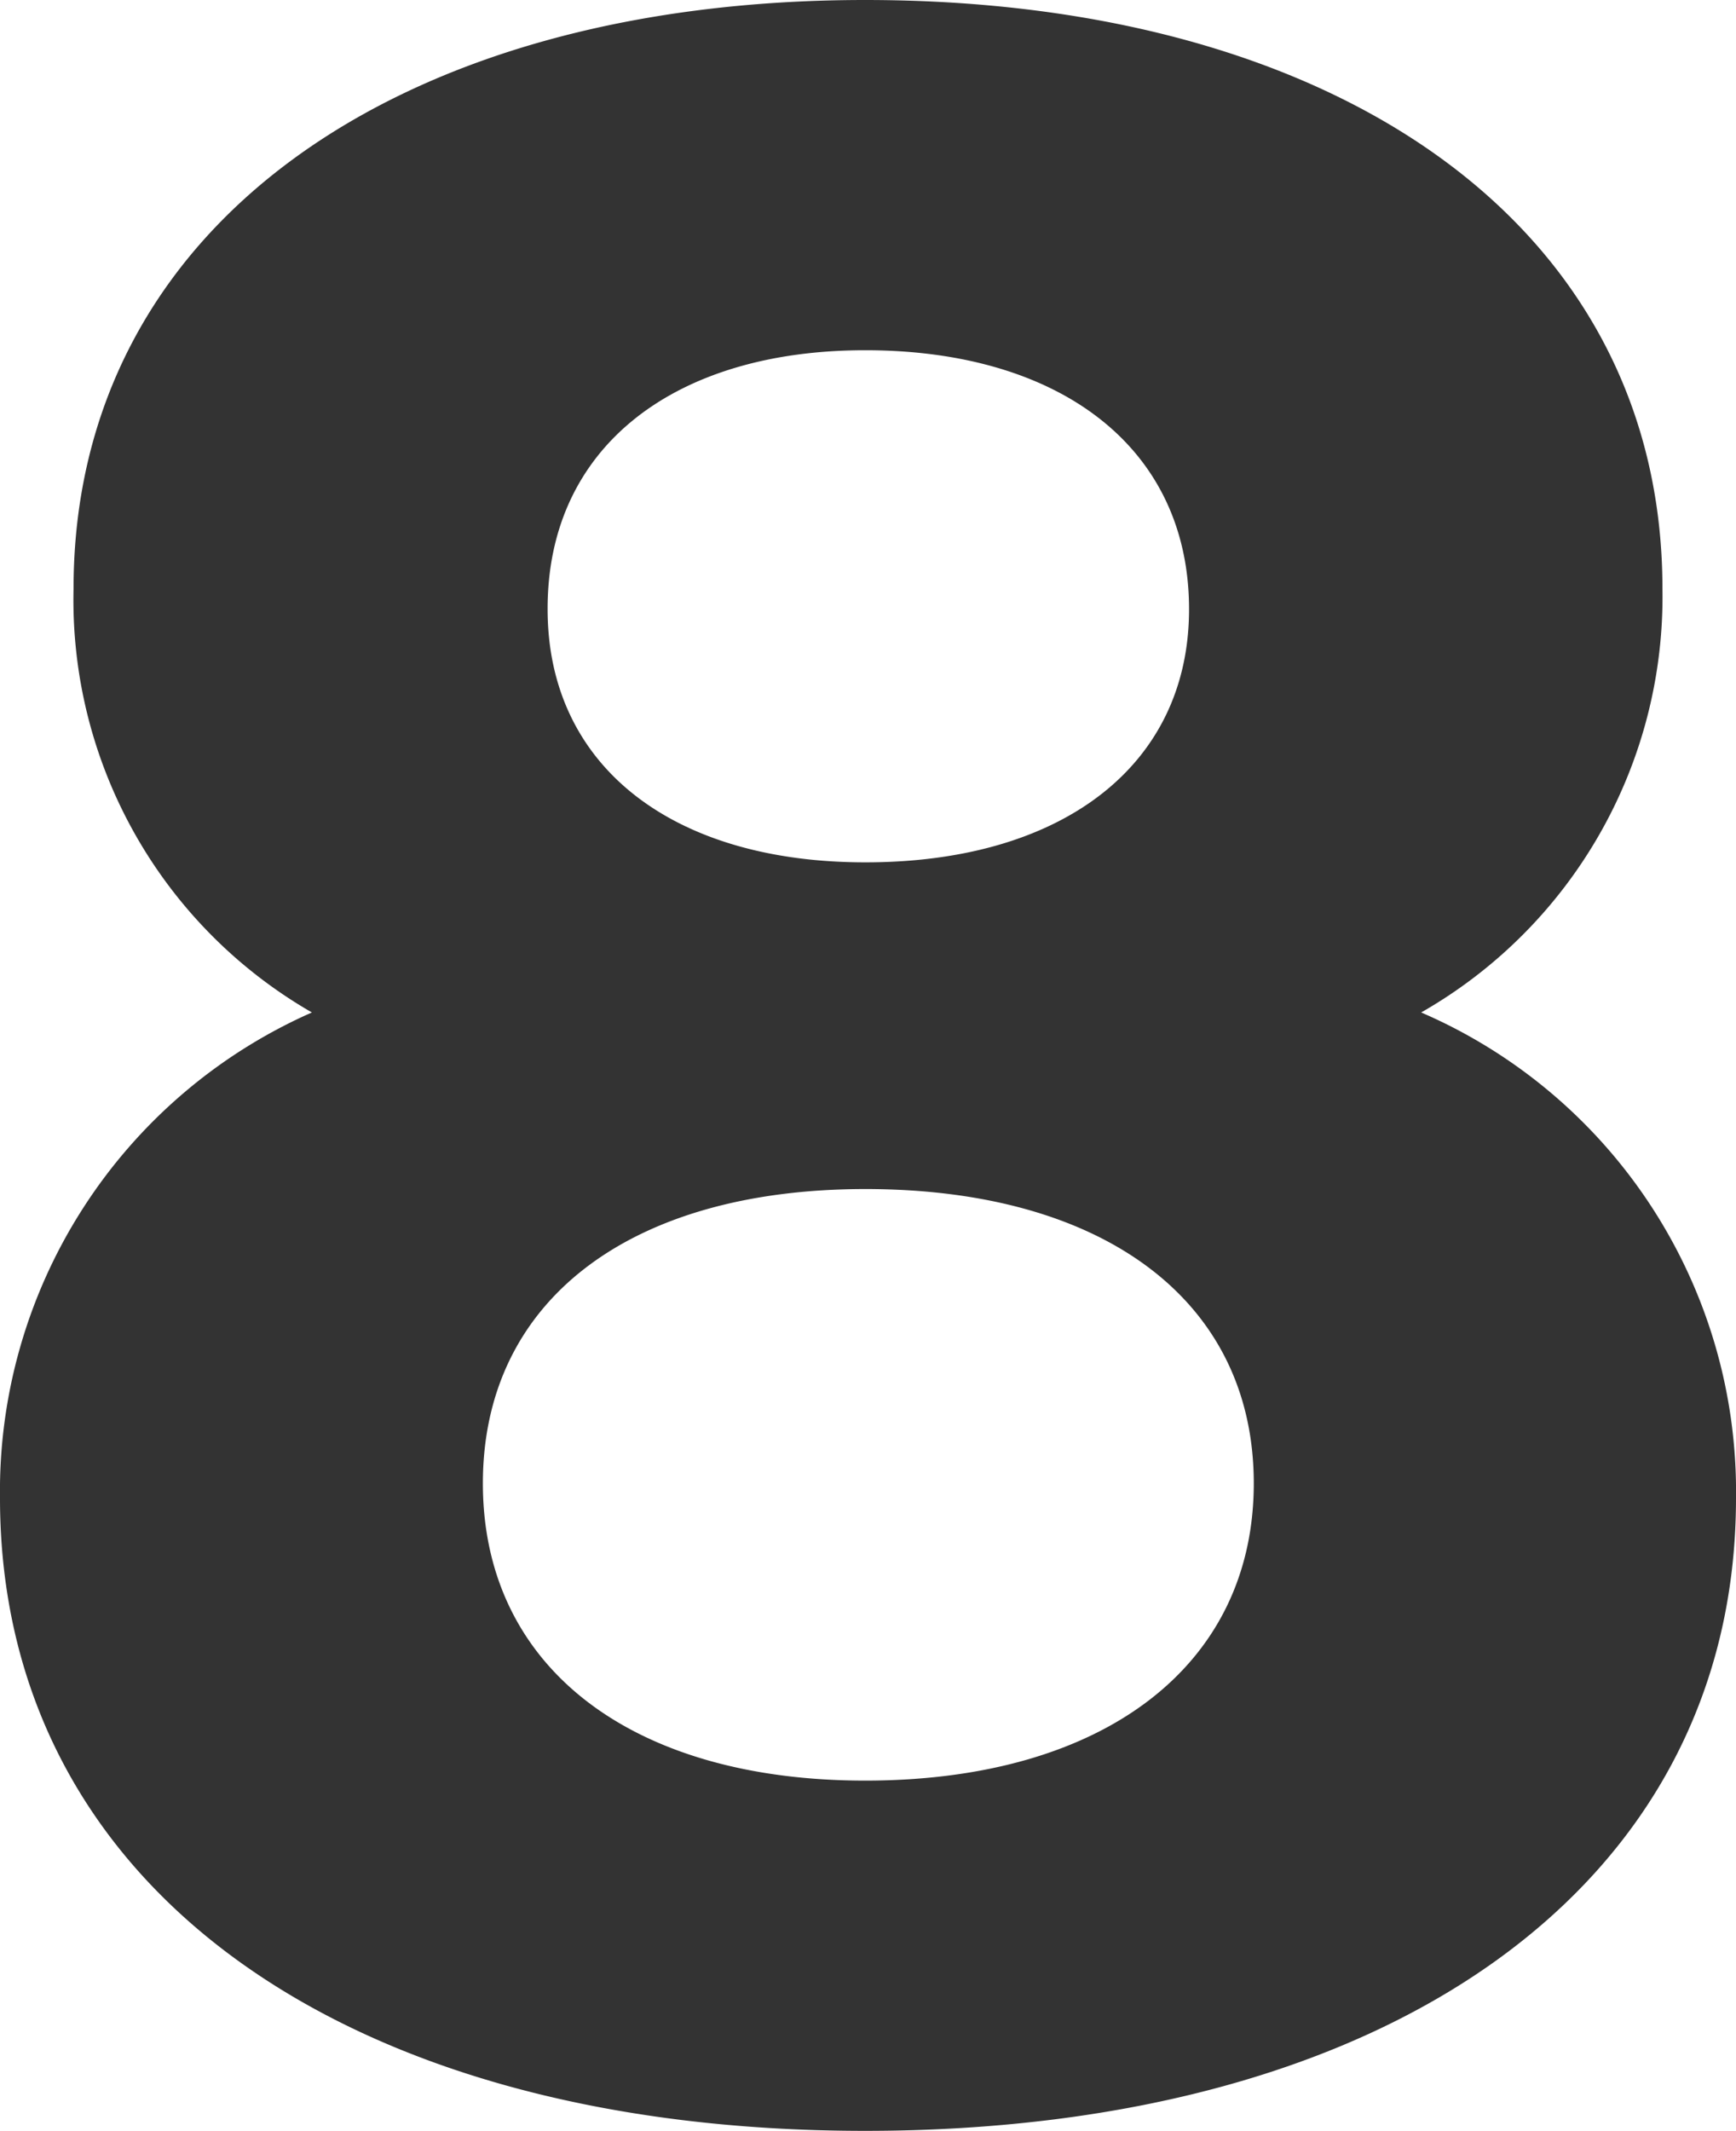
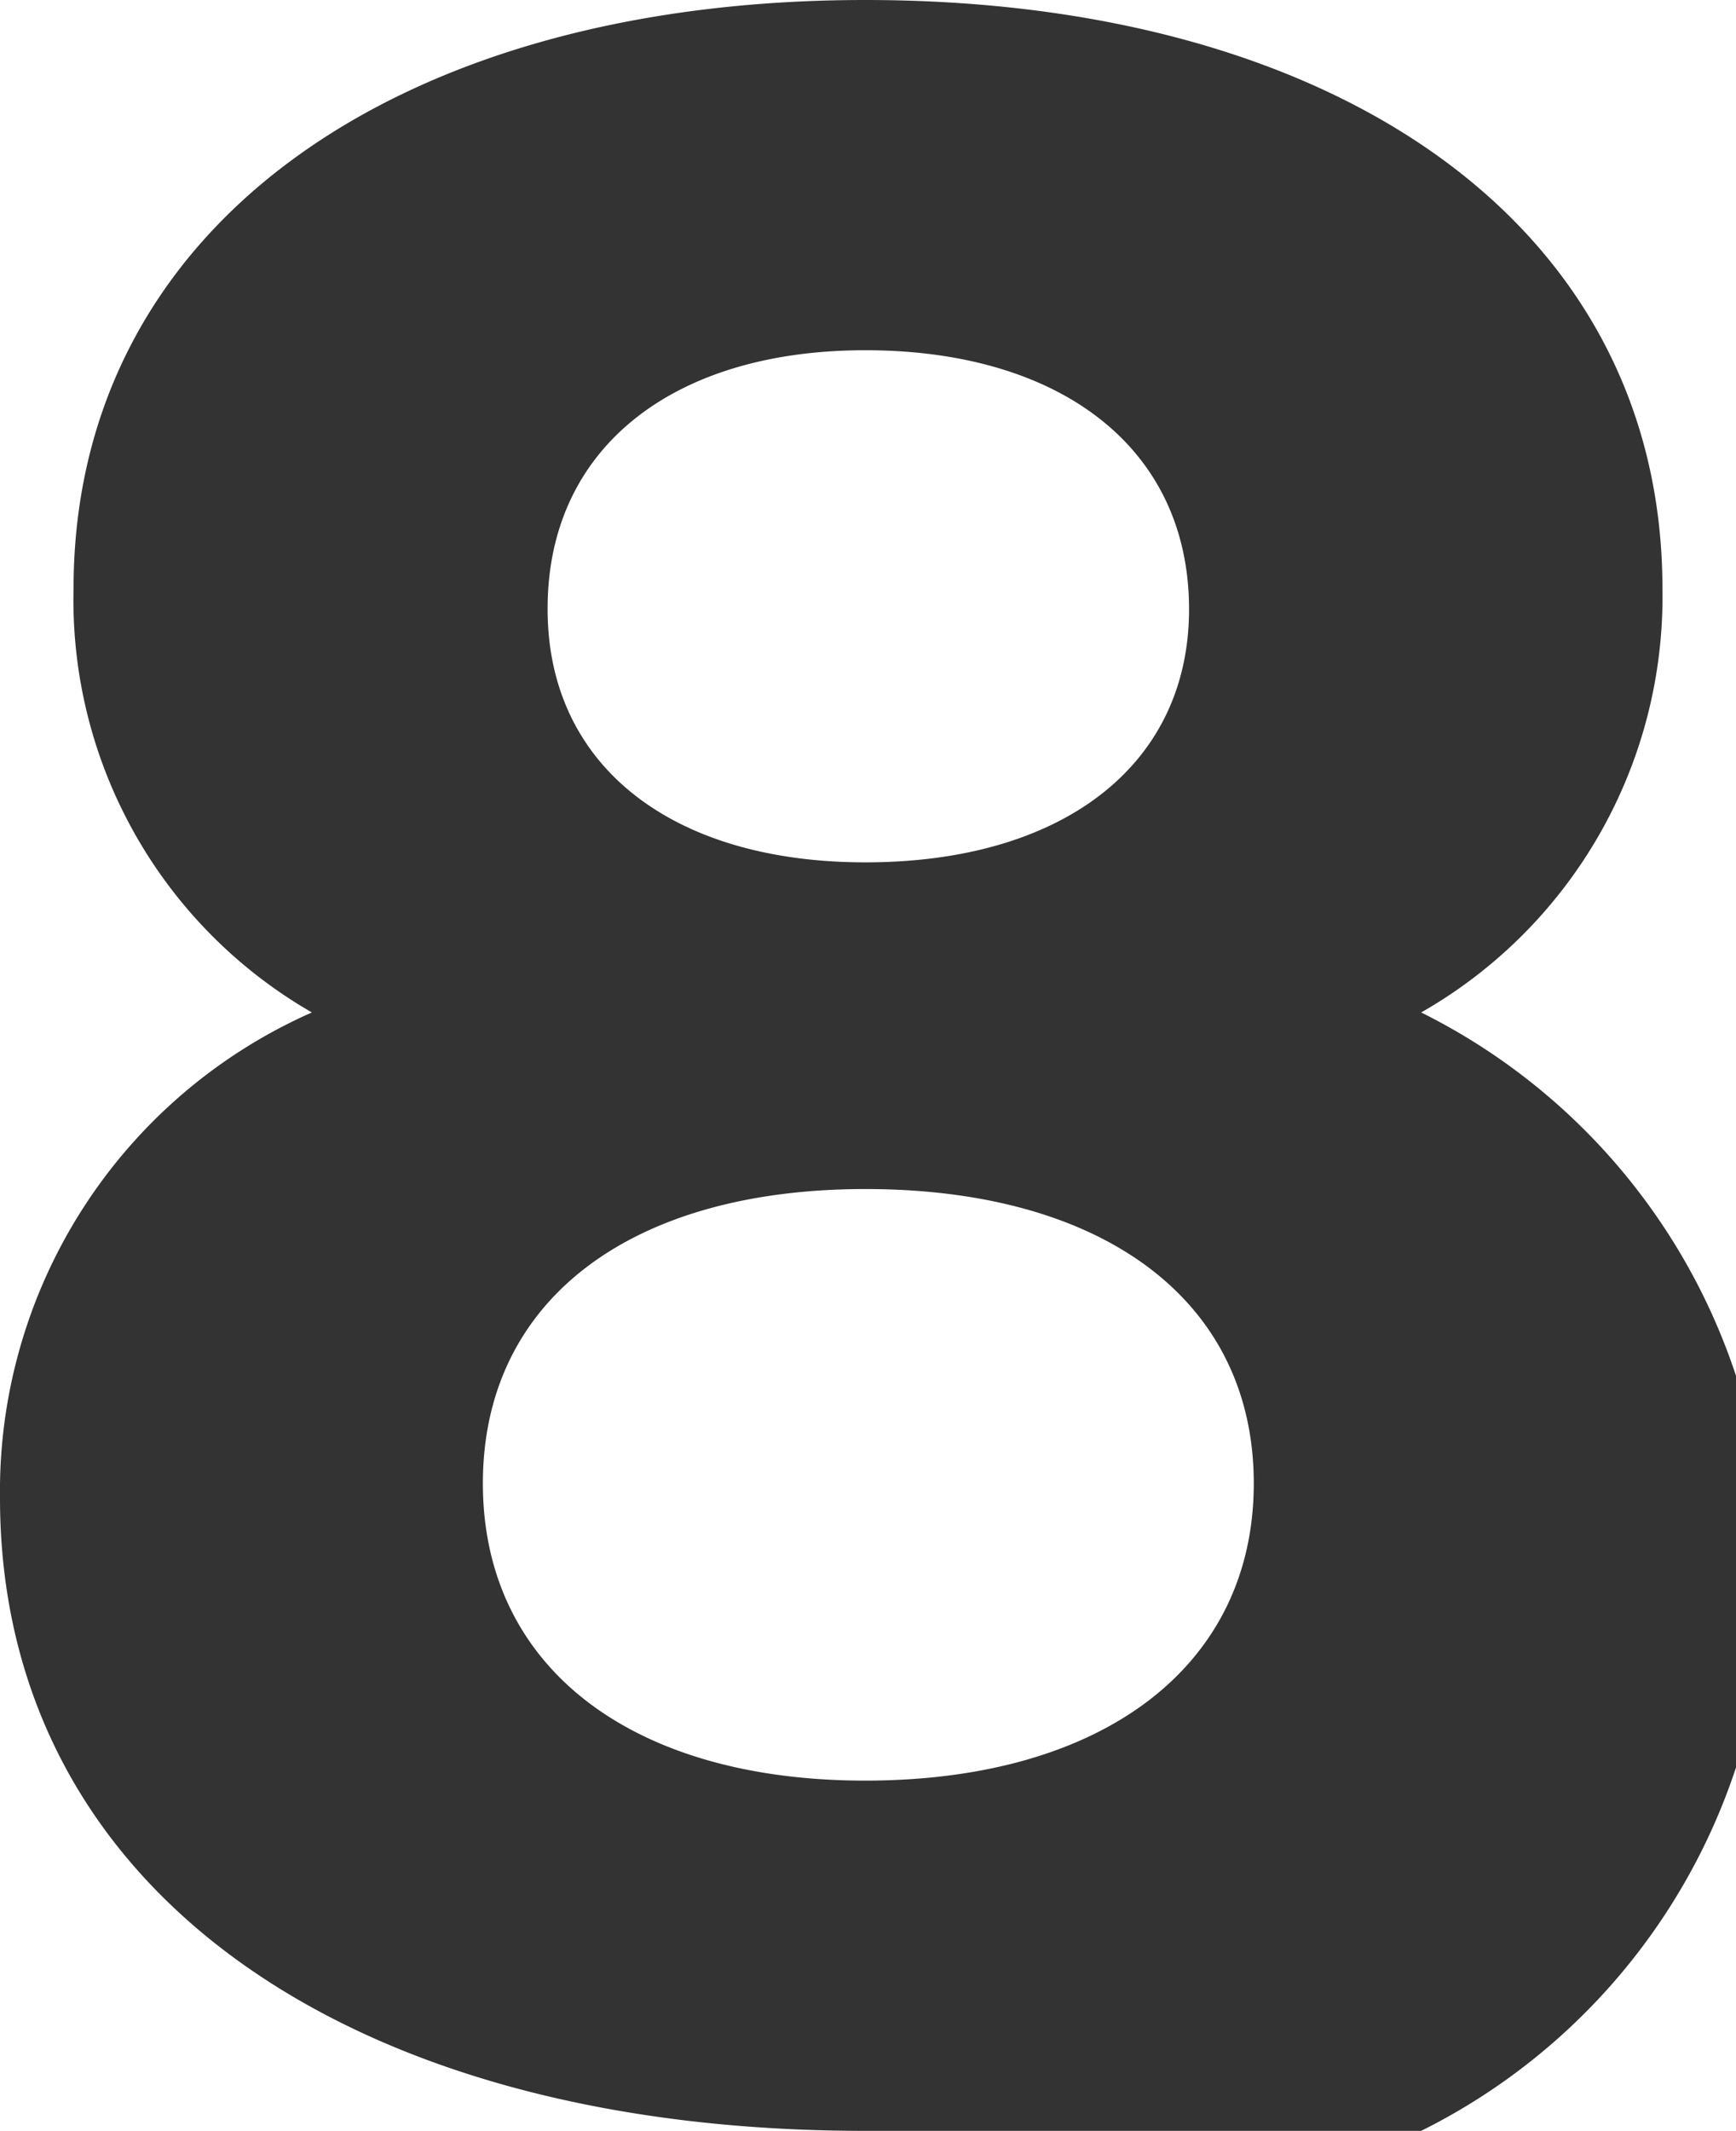
<svg xmlns="http://www.w3.org/2000/svg" width="10.62" height="13.032" viewBox="0 0 10.62 13.032">
-   <path d="M9.324-6.624A2.926,2.926,0,0,0,10.8-9.216c0-2.214-1.98-3.6-4.878-3.6-2.862,0-4.842,1.386-4.842,3.6A2.91,2.91,0,0,0,2.538-6.624,3.2,3.2,0,0,0,.63-3.654C.63-1.278,2.736.216,5.922.216c3.2,0,5.328-1.494,5.328-3.87A3.191,3.191,0,0,0,9.324-6.624Zm-3.4-4.05c1.188,0,1.98.594,1.98,1.584,0,.954-.774,1.548-1.98,1.548-1.188,0-1.944-.594-1.944-1.548C3.978-10.08,4.752-10.674,5.922-10.674Zm0,8.748c-1.44,0-2.34-.7-2.34-1.818s.9-1.8,2.34-1.8c1.458,0,2.376.684,2.376,1.8S7.38-1.926,5.922-1.926Z" transform="translate(-0.63 12.816)" fill="#333" />
+   <path d="M9.324-6.624A2.926,2.926,0,0,0,10.8-9.216c0-2.214-1.98-3.6-4.878-3.6-2.862,0-4.842,1.386-4.842,3.6A2.91,2.91,0,0,0,2.538-6.624,3.2,3.2,0,0,0,.63-3.654C.63-1.278,2.736.216,5.922.216A3.191,3.191,0,0,0,9.324-6.624Zm-3.4-4.05c1.188,0,1.98.594,1.98,1.584,0,.954-.774,1.548-1.98,1.548-1.188,0-1.944-.594-1.944-1.548C3.978-10.08,4.752-10.674,5.922-10.674Zm0,8.748c-1.44,0-2.34-.7-2.34-1.818s.9-1.8,2.34-1.8c1.458,0,2.376.684,2.376,1.8S7.38-1.926,5.922-1.926Z" transform="translate(-0.63 12.816)" fill="#333" />
</svg>